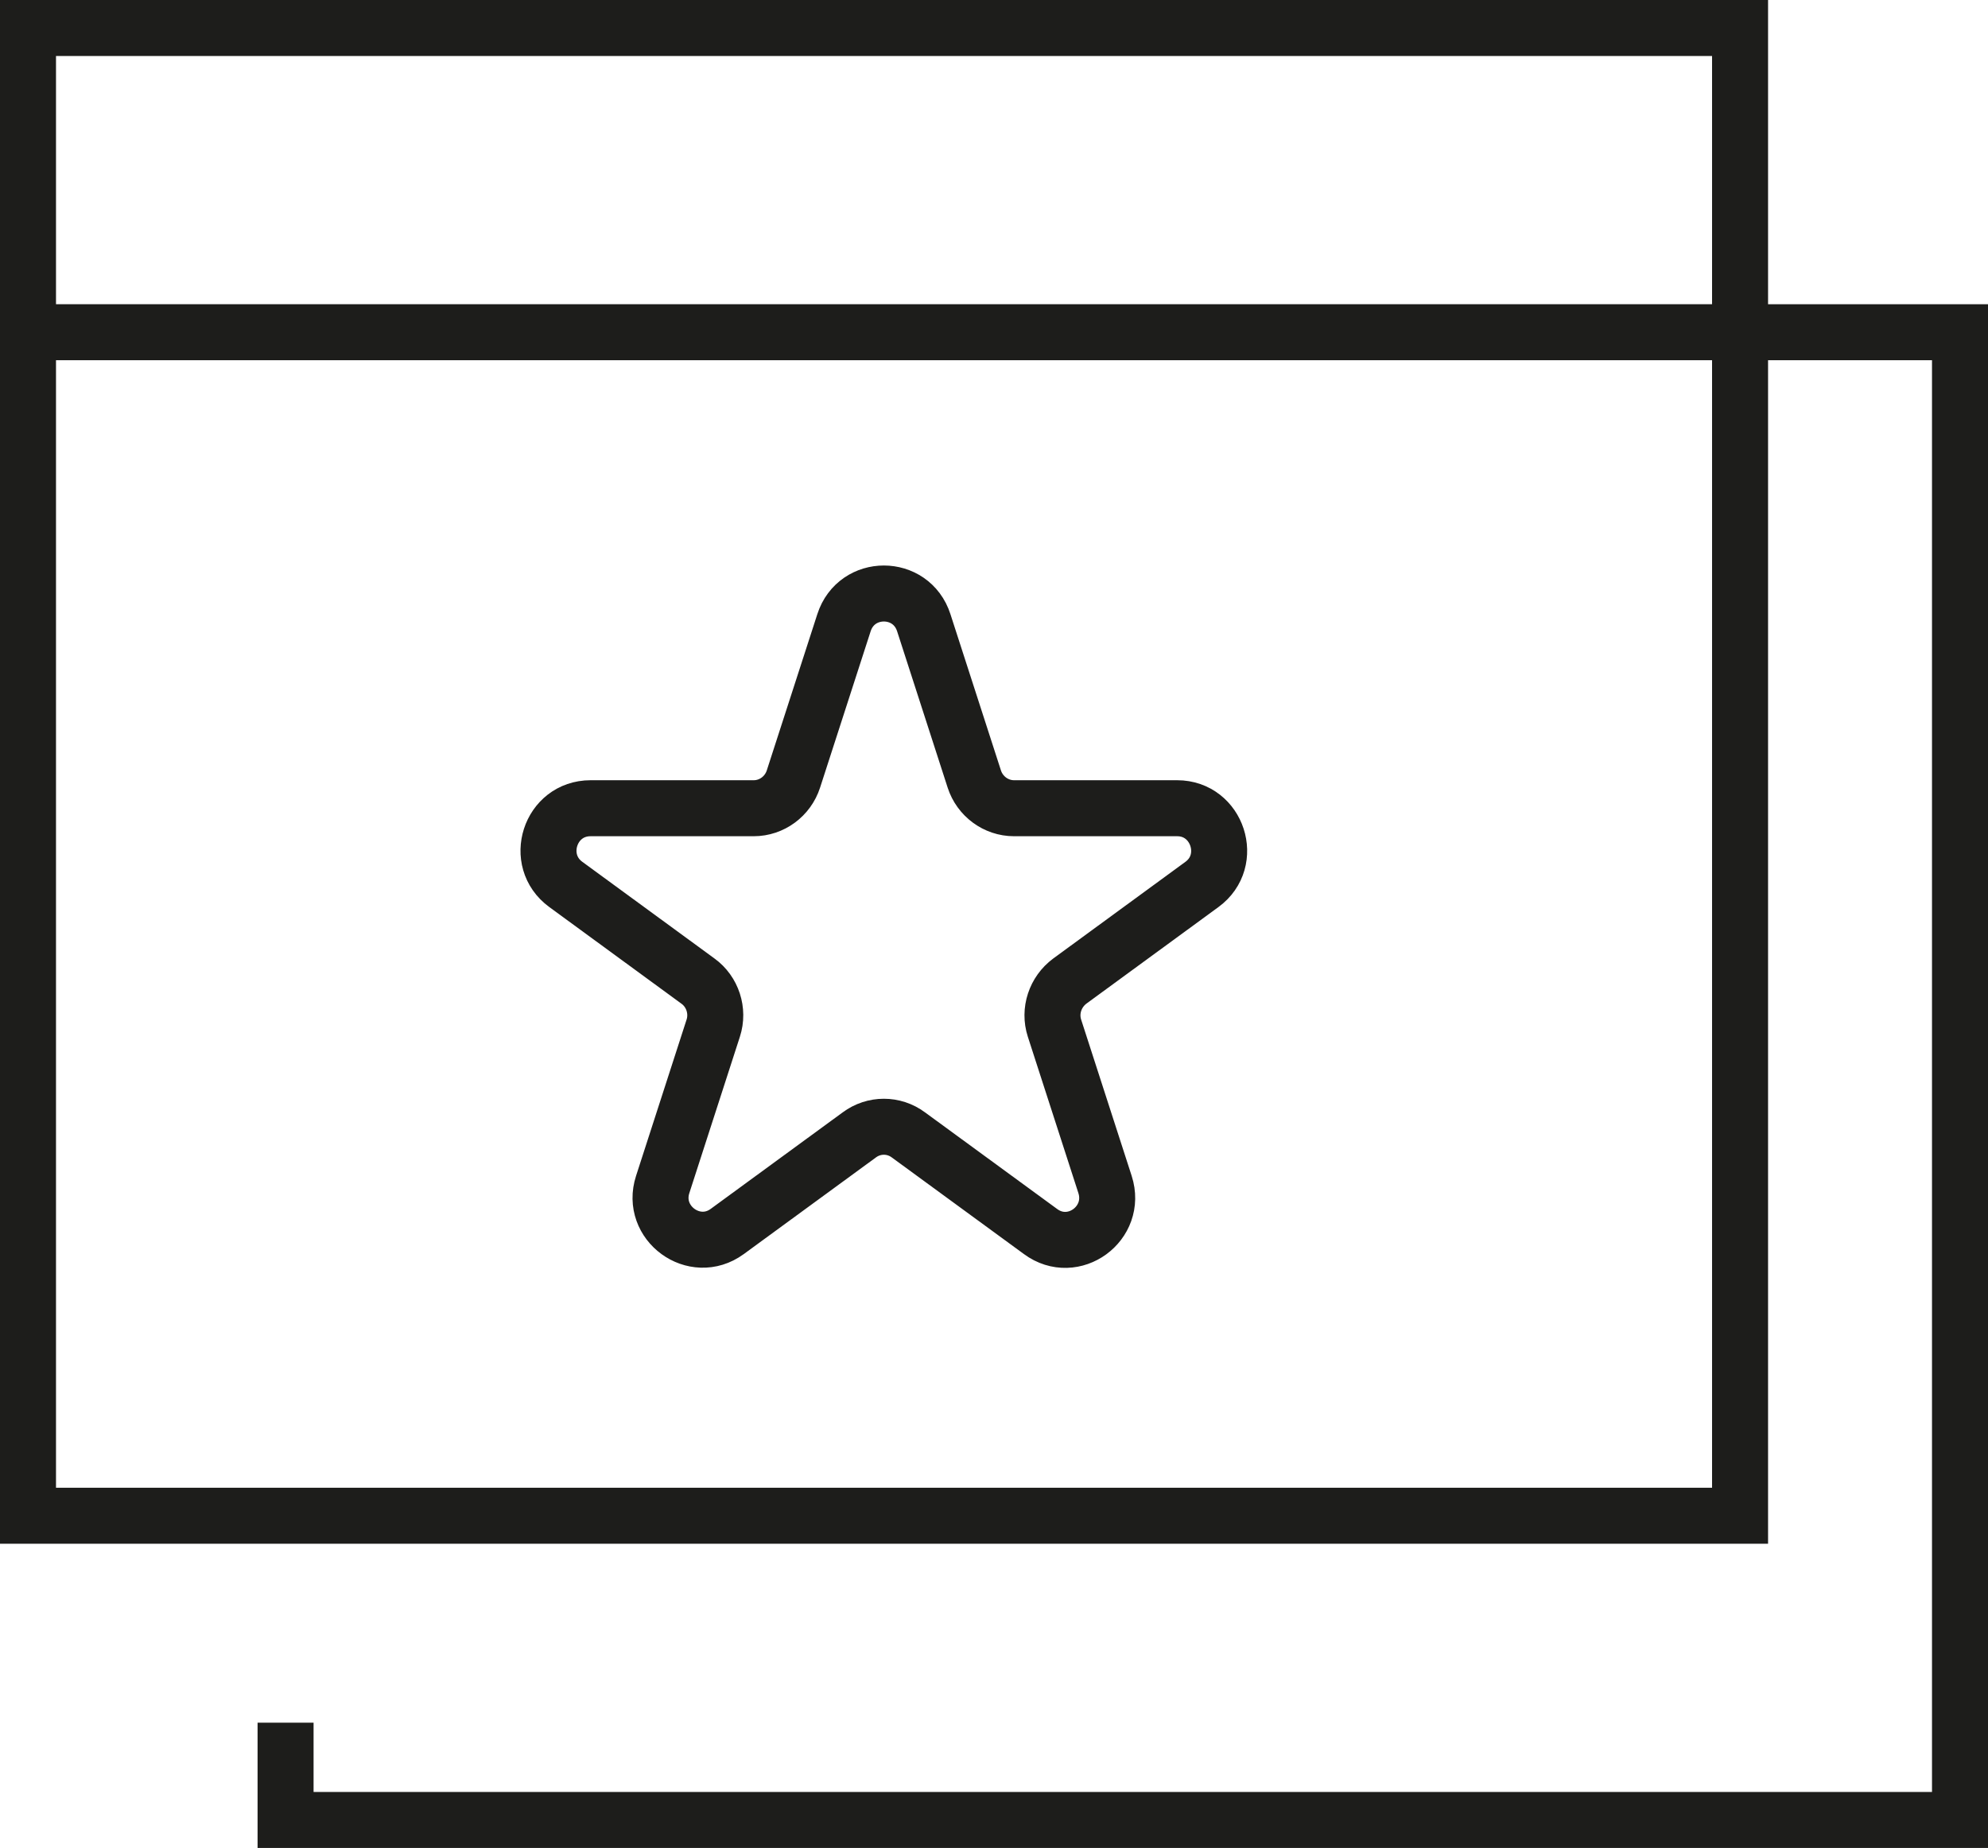
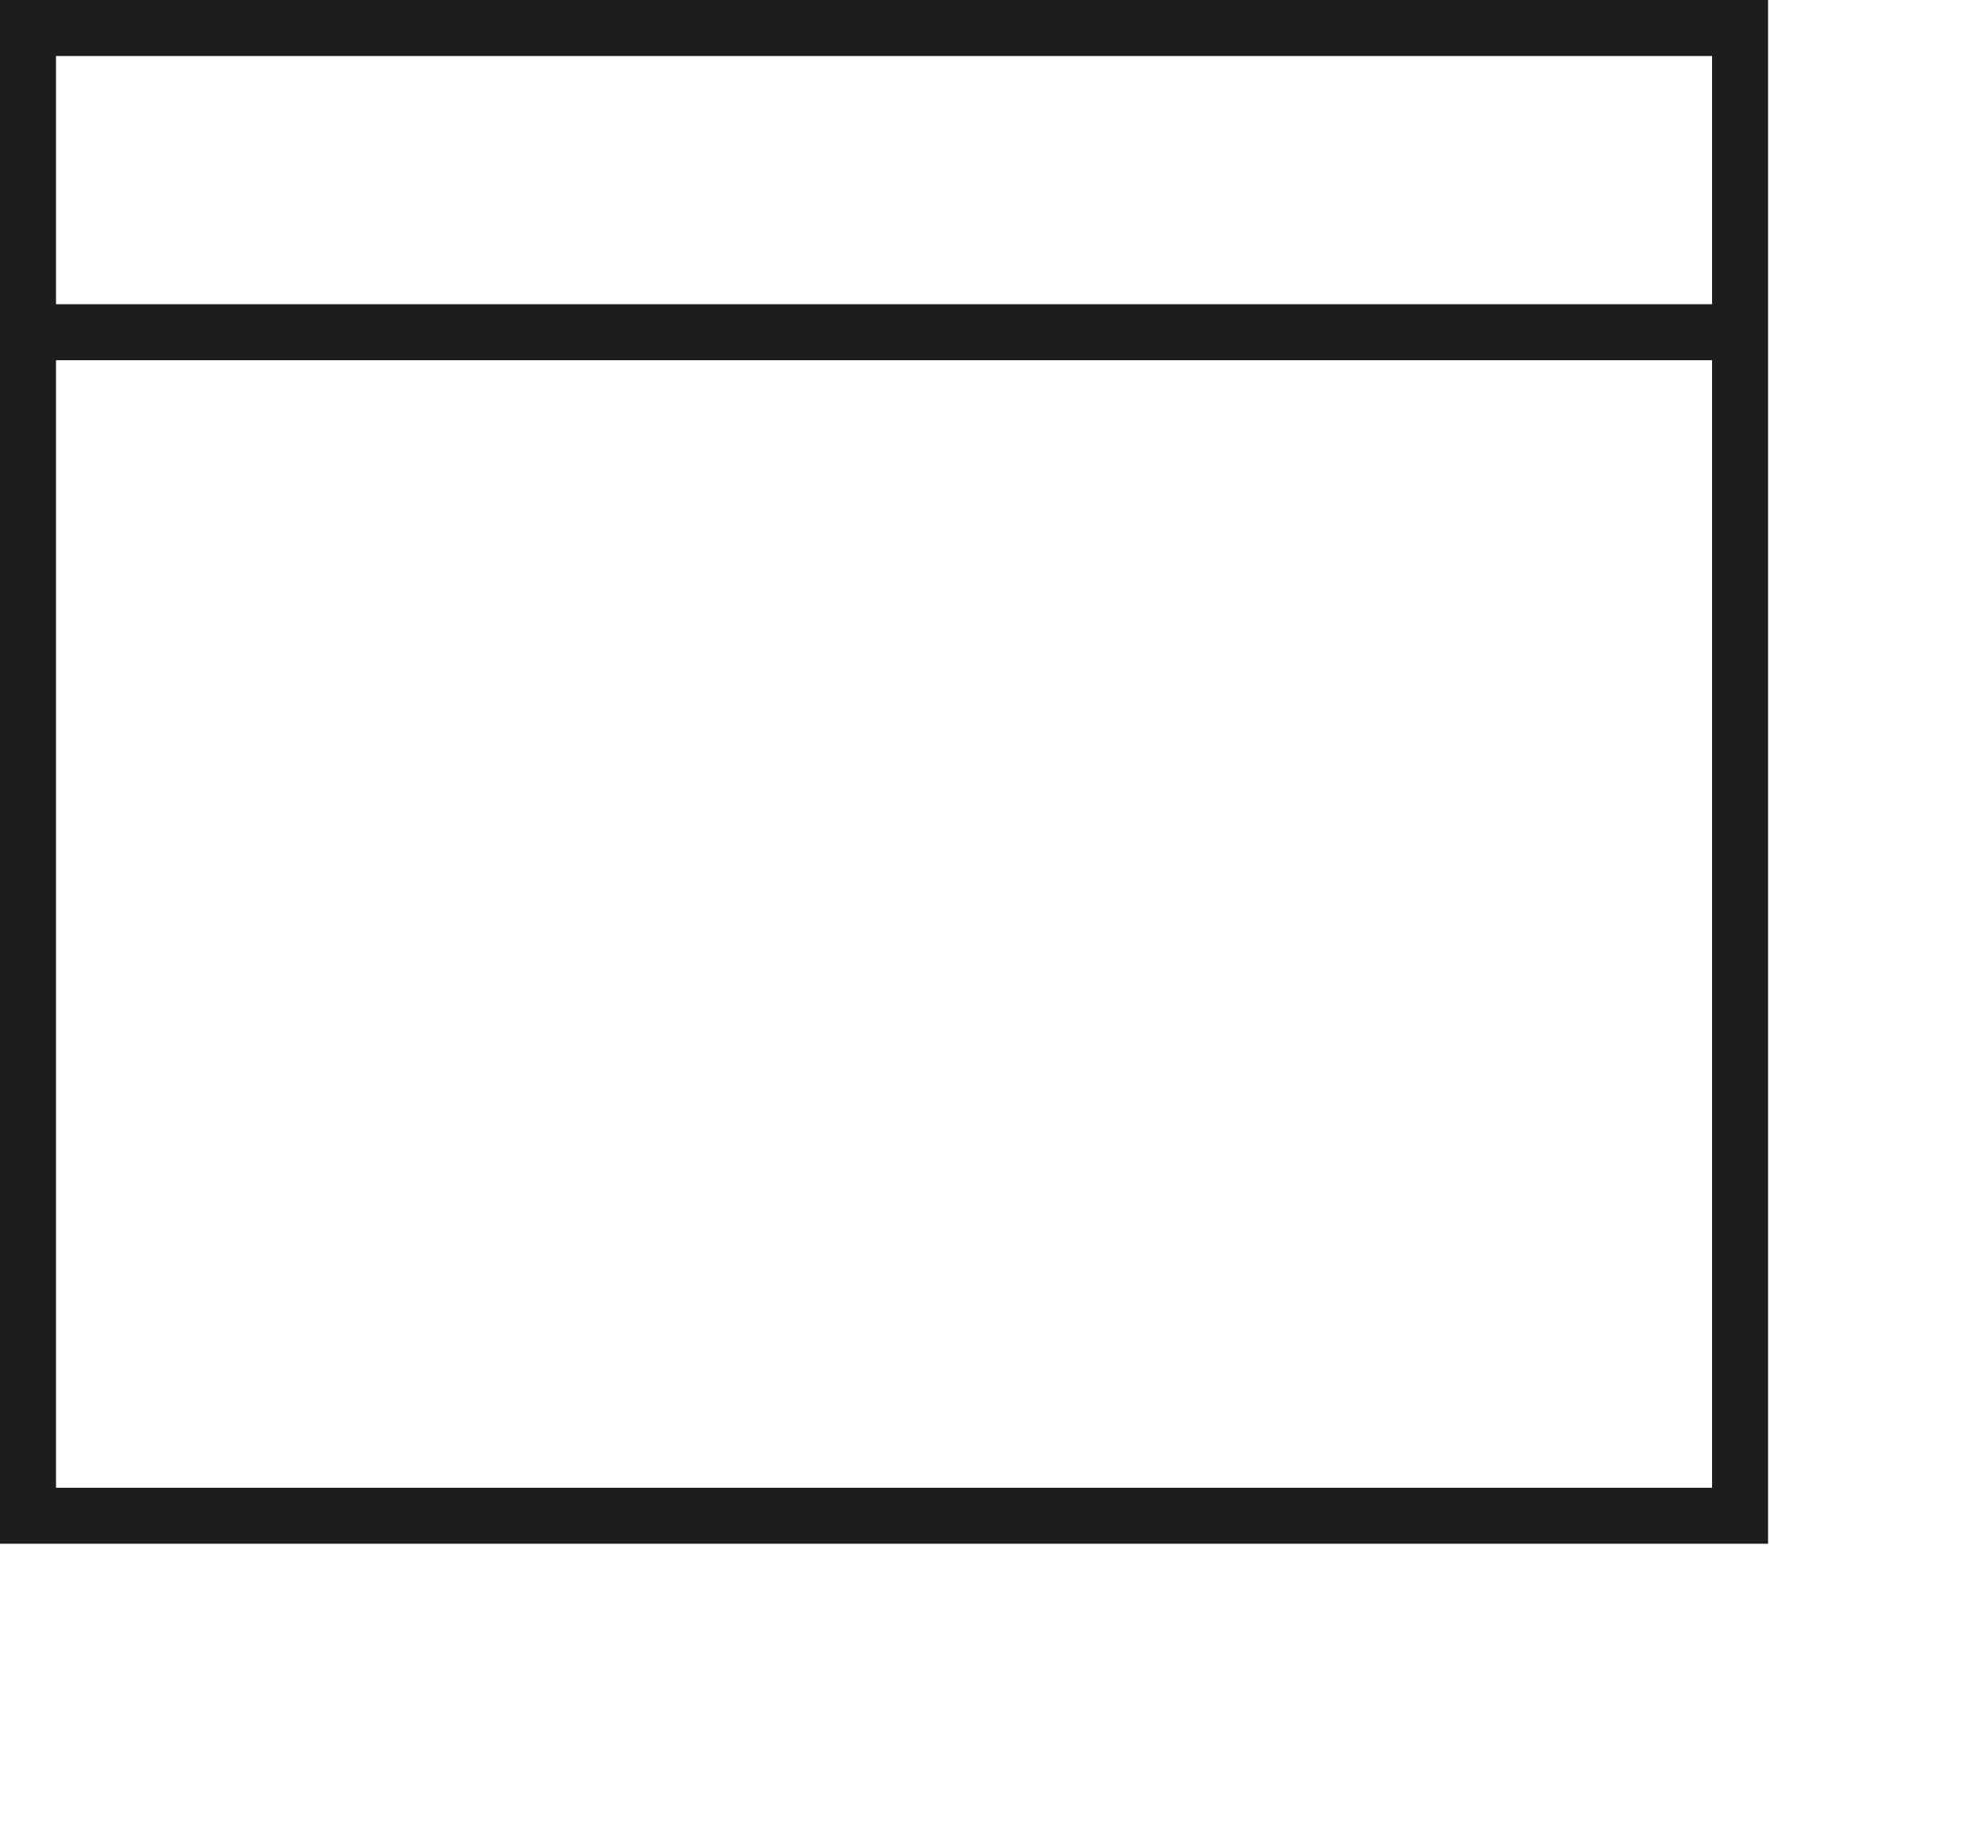
<svg xmlns="http://www.w3.org/2000/svg" width="71" height="66" viewBox="0 0 71 66" fill="none">
  <path d="M62.145 1H1V54.135H62.145V1Z" stroke="#1D1D1B" stroke-width="2" stroke-miterlimit="10" />
-   <path d="M62.182 11.865C66.502 11.865 70 11.865 70 11.865V65H10.199V61.525" stroke="#1D1D1B" stroke-width="2" stroke-miterlimit="10" />
  <path d="M1 11.865H62.133" stroke="#1D1D1B" stroke-width="2" stroke-miterlimit="10" />
-   <path d="M32.992 22.241L34.797 27.825C34.996 28.439 35.569 28.866 36.216 28.866H42.042C43.486 28.866 44.096 30.735 42.926 31.588L38.208 35.039C37.685 35.428 37.461 36.105 37.66 36.72L39.465 42.303C39.913 43.696 38.333 44.85 37.162 43.984L32.444 40.534C31.922 40.145 31.212 40.145 30.689 40.534L25.971 43.984C24.801 44.838 23.22 43.683 23.668 42.303L25.473 36.72C25.673 36.105 25.449 35.415 24.926 35.039L20.208 31.588C19.038 30.735 19.635 28.866 21.092 28.866H26.918C27.565 28.866 28.137 28.439 28.336 27.825L30.142 22.241C30.59 20.849 32.544 20.849 32.992 22.241Z" stroke="#1D1D1B" stroke-width="2" stroke-miterlimit="10" />
</svg>